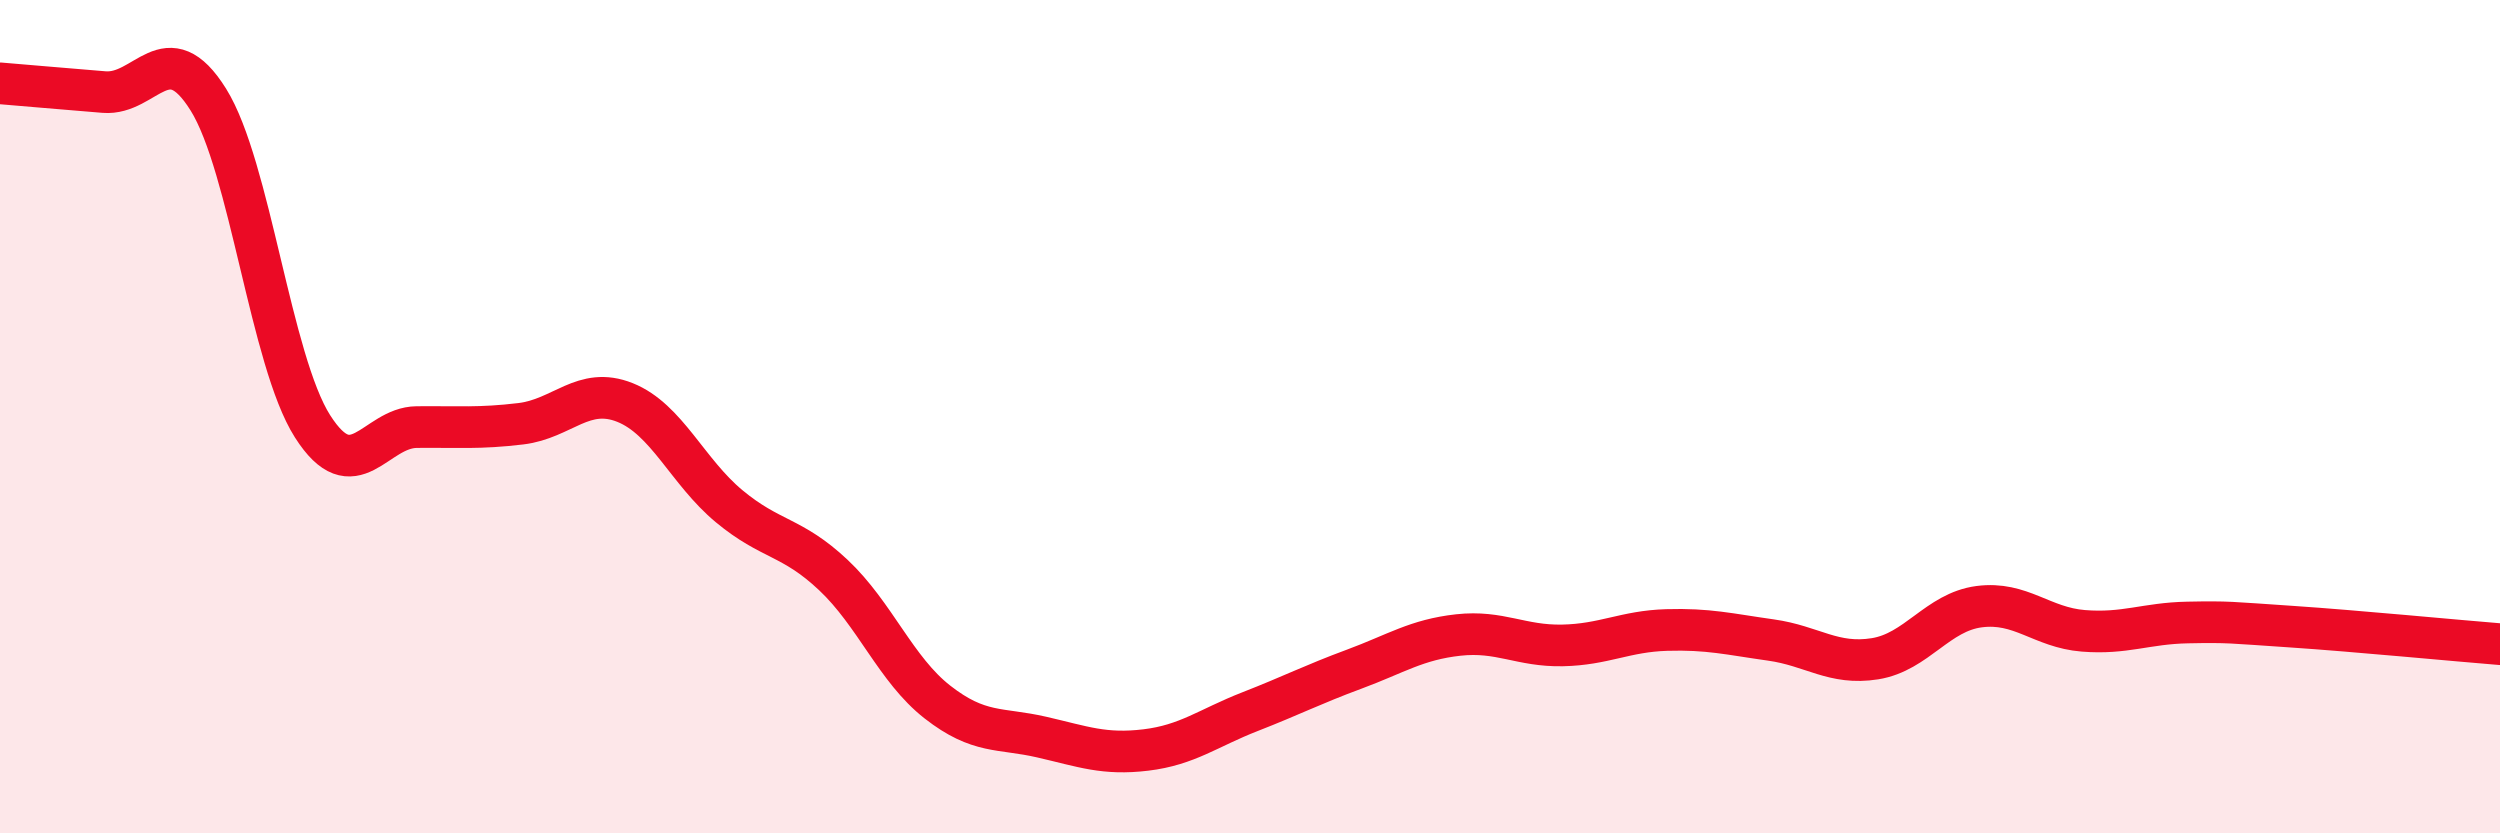
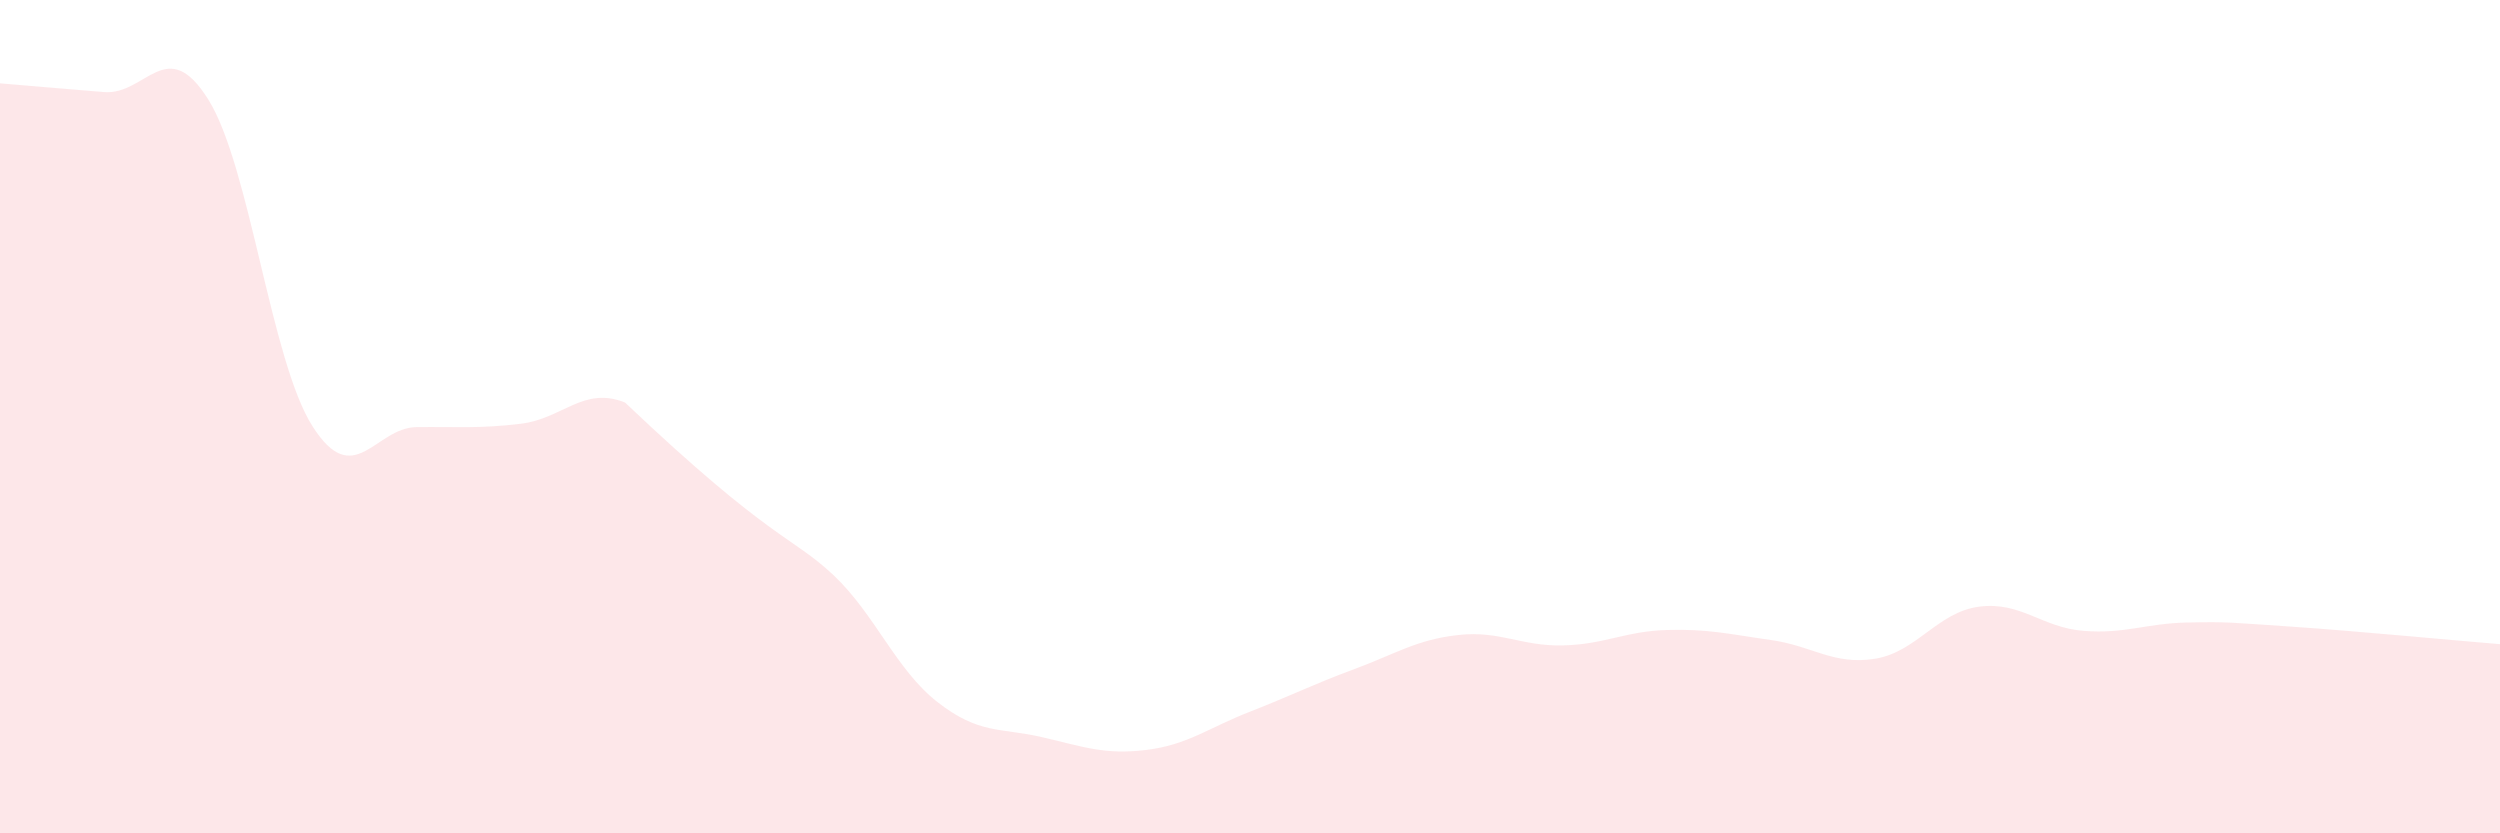
<svg xmlns="http://www.w3.org/2000/svg" width="60" height="20" viewBox="0 0 60 20">
-   <path d="M 0,2 C 0.5,2.04 1.5,2.13 2.5,2.21 C 3.5,2.29 4,0.79 5,2.39 C 6,3.99 6.5,8.66 7.5,10.23 C 8.5,11.8 9,10.26 10,10.25 C 11,10.24 11.5,10.29 12.5,10.17 C 13.5,10.05 14,9.26 15,9.66 C 16,10.06 16.5,11.32 17.5,12.15 C 18.5,12.98 19,12.86 20,13.8 C 21,14.74 21.5,16.07 22.5,16.85 C 23.5,17.63 24,17.46 25,17.69 C 26,17.92 26.5,18.12 27.5,18 C 28.5,17.88 29,17.47 30,17.08 C 31,16.69 31.5,16.43 32.5,16.06 C 33.5,15.69 34,15.35 35,15.24 C 36,15.13 36.5,15.51 37.5,15.49 C 38.5,15.47 39,15.15 40,15.12 C 41,15.09 41.5,15.22 42.5,15.36 C 43.5,15.5 44,15.97 45,15.81 C 46,15.65 46.5,14.69 47.5,14.56 C 48.5,14.43 49,15.06 50,15.14 C 51,15.22 51.5,14.96 52.5,14.94 C 53.5,14.92 53.5,14.94 55,15.04 C 56.5,15.14 59,15.38 60,15.46L60 20L0 20Z" fill="#EB0A25" opacity="0.1" stroke-linecap="round" stroke-linejoin="round" />
-   <path d="M 0,2 C 0.5,2.04 1.5,2.13 2.5,2.21 C 3.5,2.29 4,0.79 5,2.39 C 6,3.99 6.5,8.66 7.5,10.23 C 8.5,11.8 9,10.26 10,10.25 C 11,10.24 11.5,10.29 12.5,10.17 C 13.5,10.05 14,9.26 15,9.66 C 16,10.06 16.5,11.32 17.5,12.15 C 18.5,12.98 19,12.86 20,13.8 C 21,14.74 21.5,16.07 22.5,16.85 C 23.5,17.63 24,17.46 25,17.69 C 26,17.92 26.5,18.12 27.5,18 C 28.5,17.88 29,17.47 30,17.08 C 31,16.69 31.5,16.43 32.5,16.06 C 33.5,15.69 34,15.35 35,15.24 C 36,15.13 36.5,15.51 37.5,15.49 C 38.5,15.47 39,15.15 40,15.12 C 41,15.09 41.5,15.22 42.5,15.36 C 43.5,15.5 44,15.97 45,15.81 C 46,15.65 46.5,14.69 47.5,14.56 C 48.5,14.43 49,15.06 50,15.14 C 51,15.22 51.5,14.96 52.5,14.94 C 53.5,14.92 53.5,14.94 55,15.04 C 56.5,15.14 59,15.38 60,15.46" stroke="#EB0A25" stroke-width="1" fill="none" stroke-linecap="round" stroke-linejoin="round" />
+   <path d="M 0,2 C 0.5,2.04 1.5,2.13 2.5,2.21 C 3.5,2.29 4,0.79 5,2.39 C 6,3.99 6.5,8.66 7.5,10.23 C 8.5,11.8 9,10.26 10,10.25 C 11,10.24 11.5,10.29 12.5,10.17 C 13.5,10.05 14,9.26 15,9.66 C 18.5,12.98 19,12.86 20,13.8 C 21,14.74 21.5,16.07 22.5,16.85 C 23.5,17.63 24,17.46 25,17.69 C 26,17.92 26.5,18.12 27.5,18 C 28.5,17.88 29,17.47 30,17.08 C 31,16.69 31.5,16.43 32.5,16.06 C 33.5,15.69 34,15.35 35,15.24 C 36,15.13 36.5,15.51 37.5,15.49 C 38.5,15.47 39,15.15 40,15.12 C 41,15.09 41.5,15.22 42.5,15.36 C 43.5,15.5 44,15.97 45,15.81 C 46,15.65 46.5,14.69 47.5,14.56 C 48.5,14.43 49,15.06 50,15.14 C 51,15.22 51.5,14.96 52.5,14.94 C 53.5,14.92 53.5,14.94 55,15.04 C 56.5,15.14 59,15.38 60,15.46L60 20L0 20Z" fill="#EB0A25" opacity="0.1" stroke-linecap="round" stroke-linejoin="round" />
</svg>